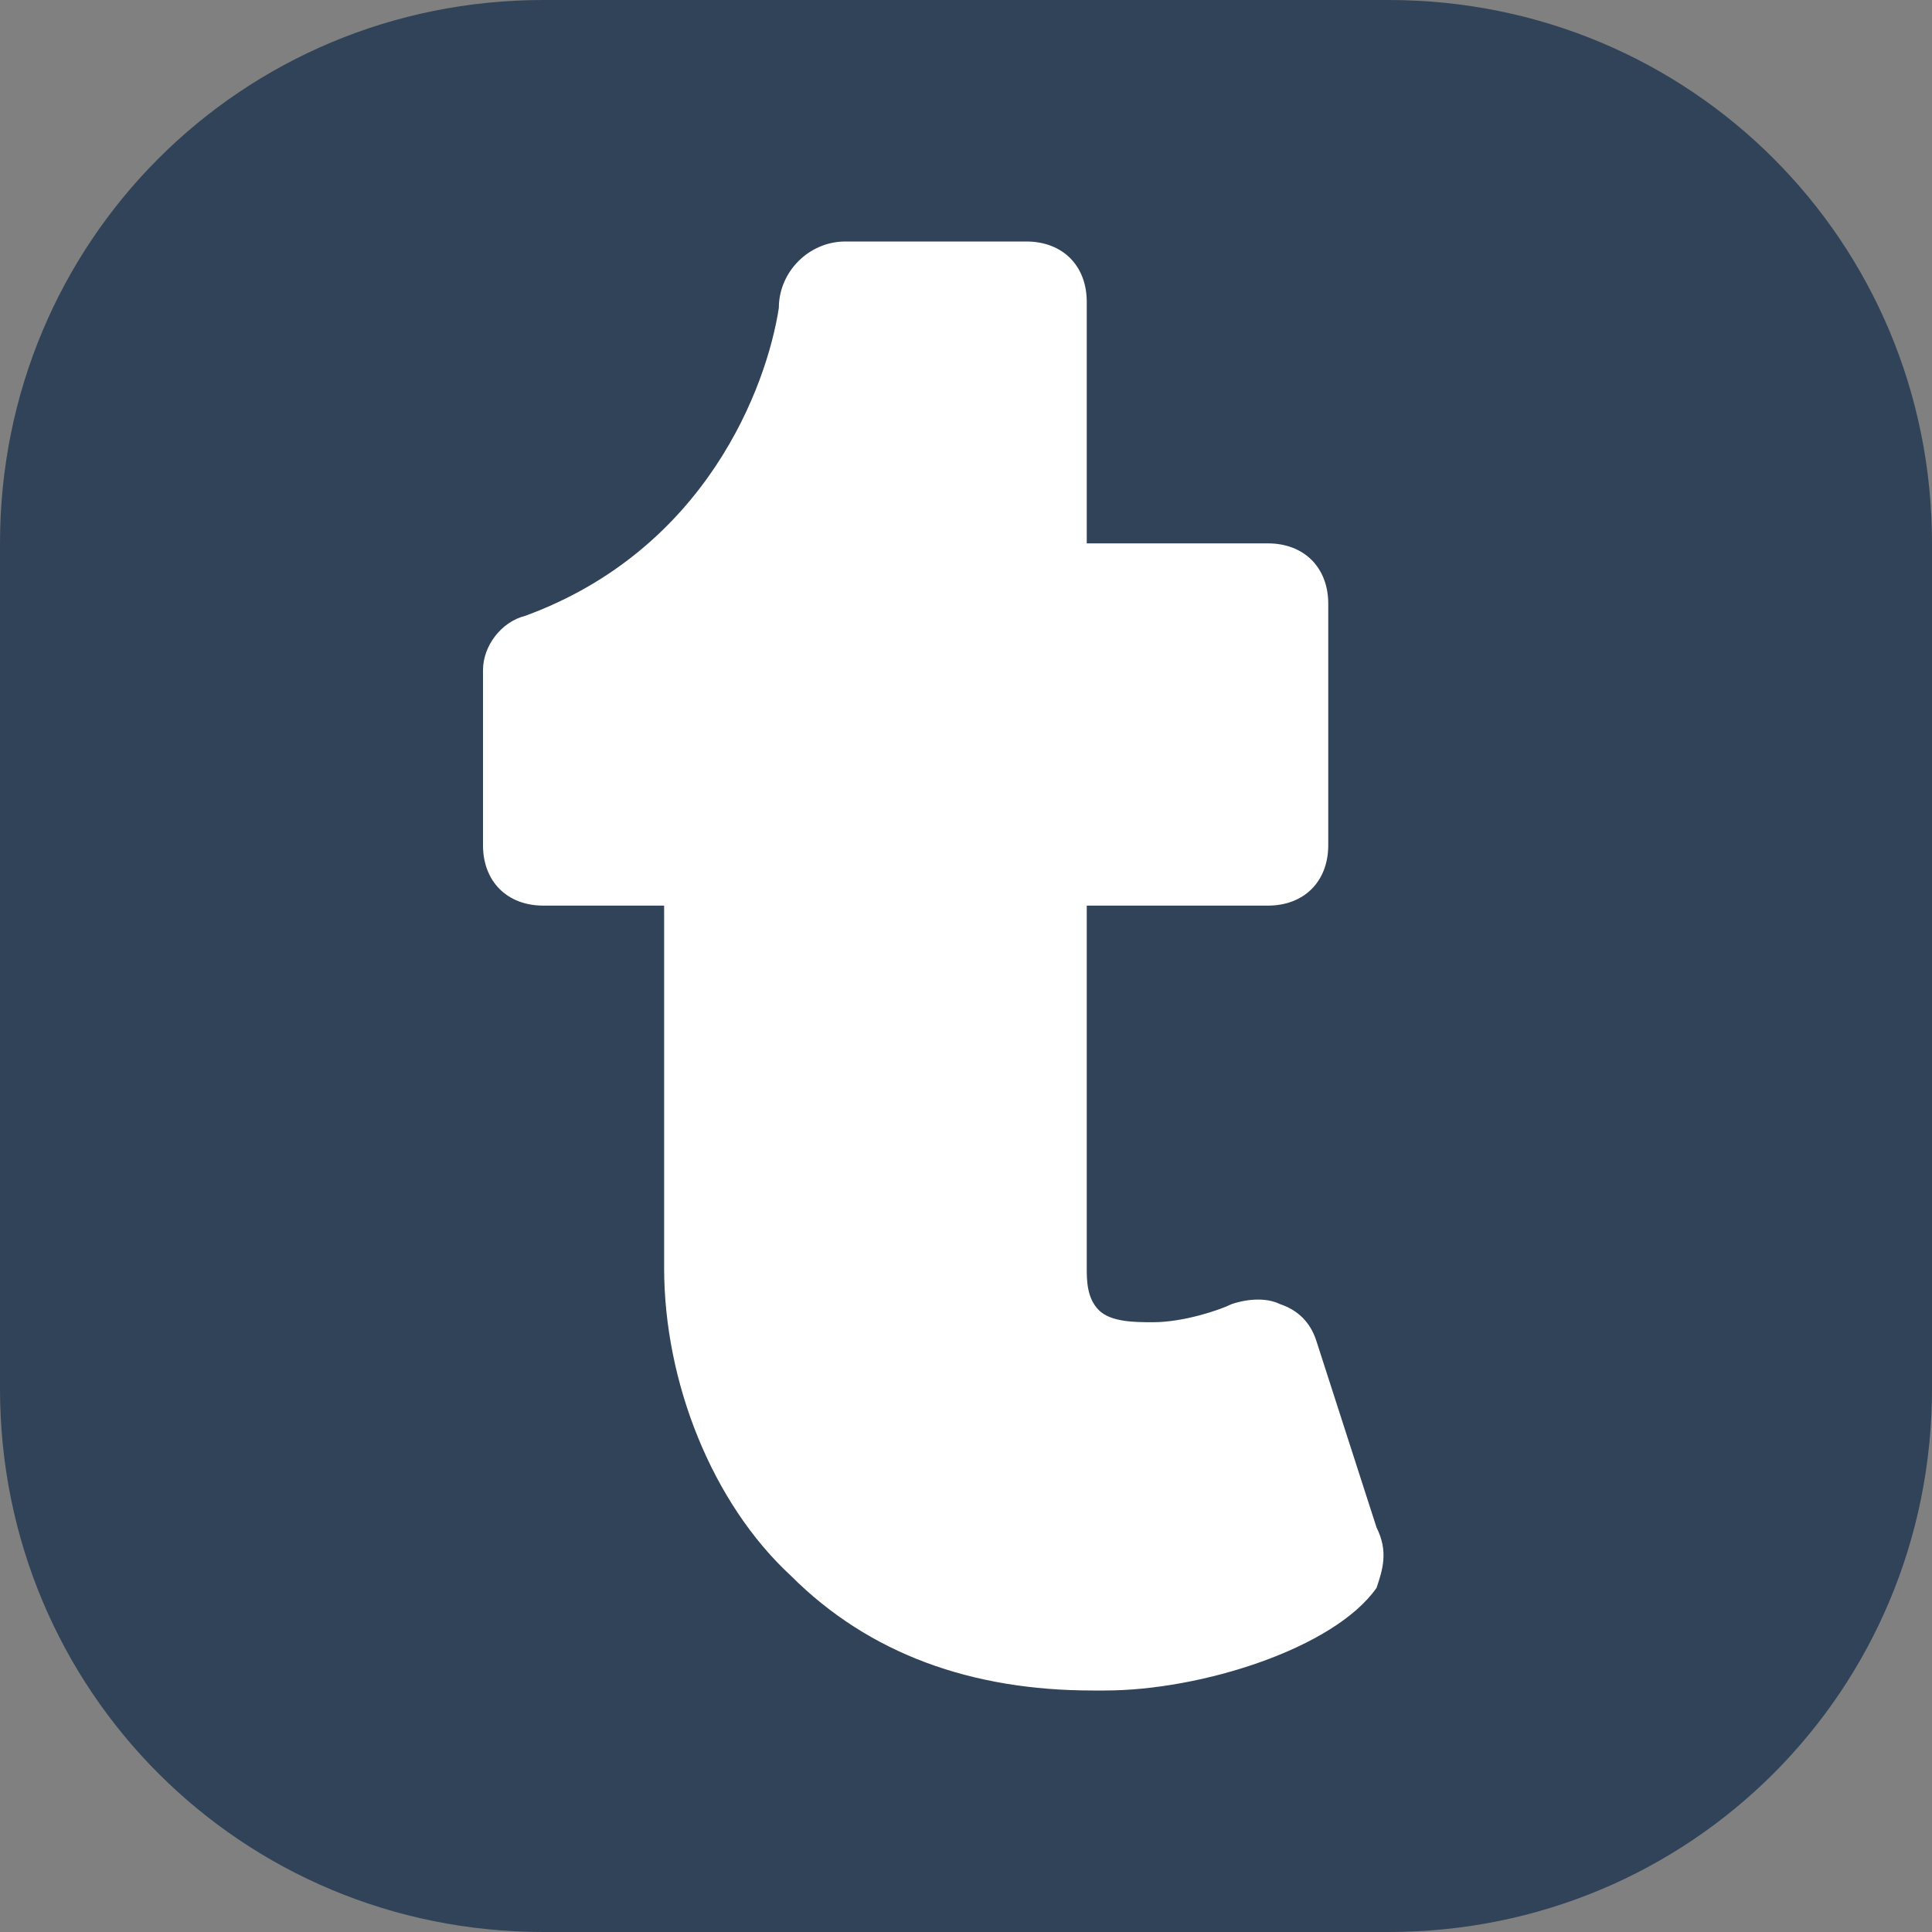
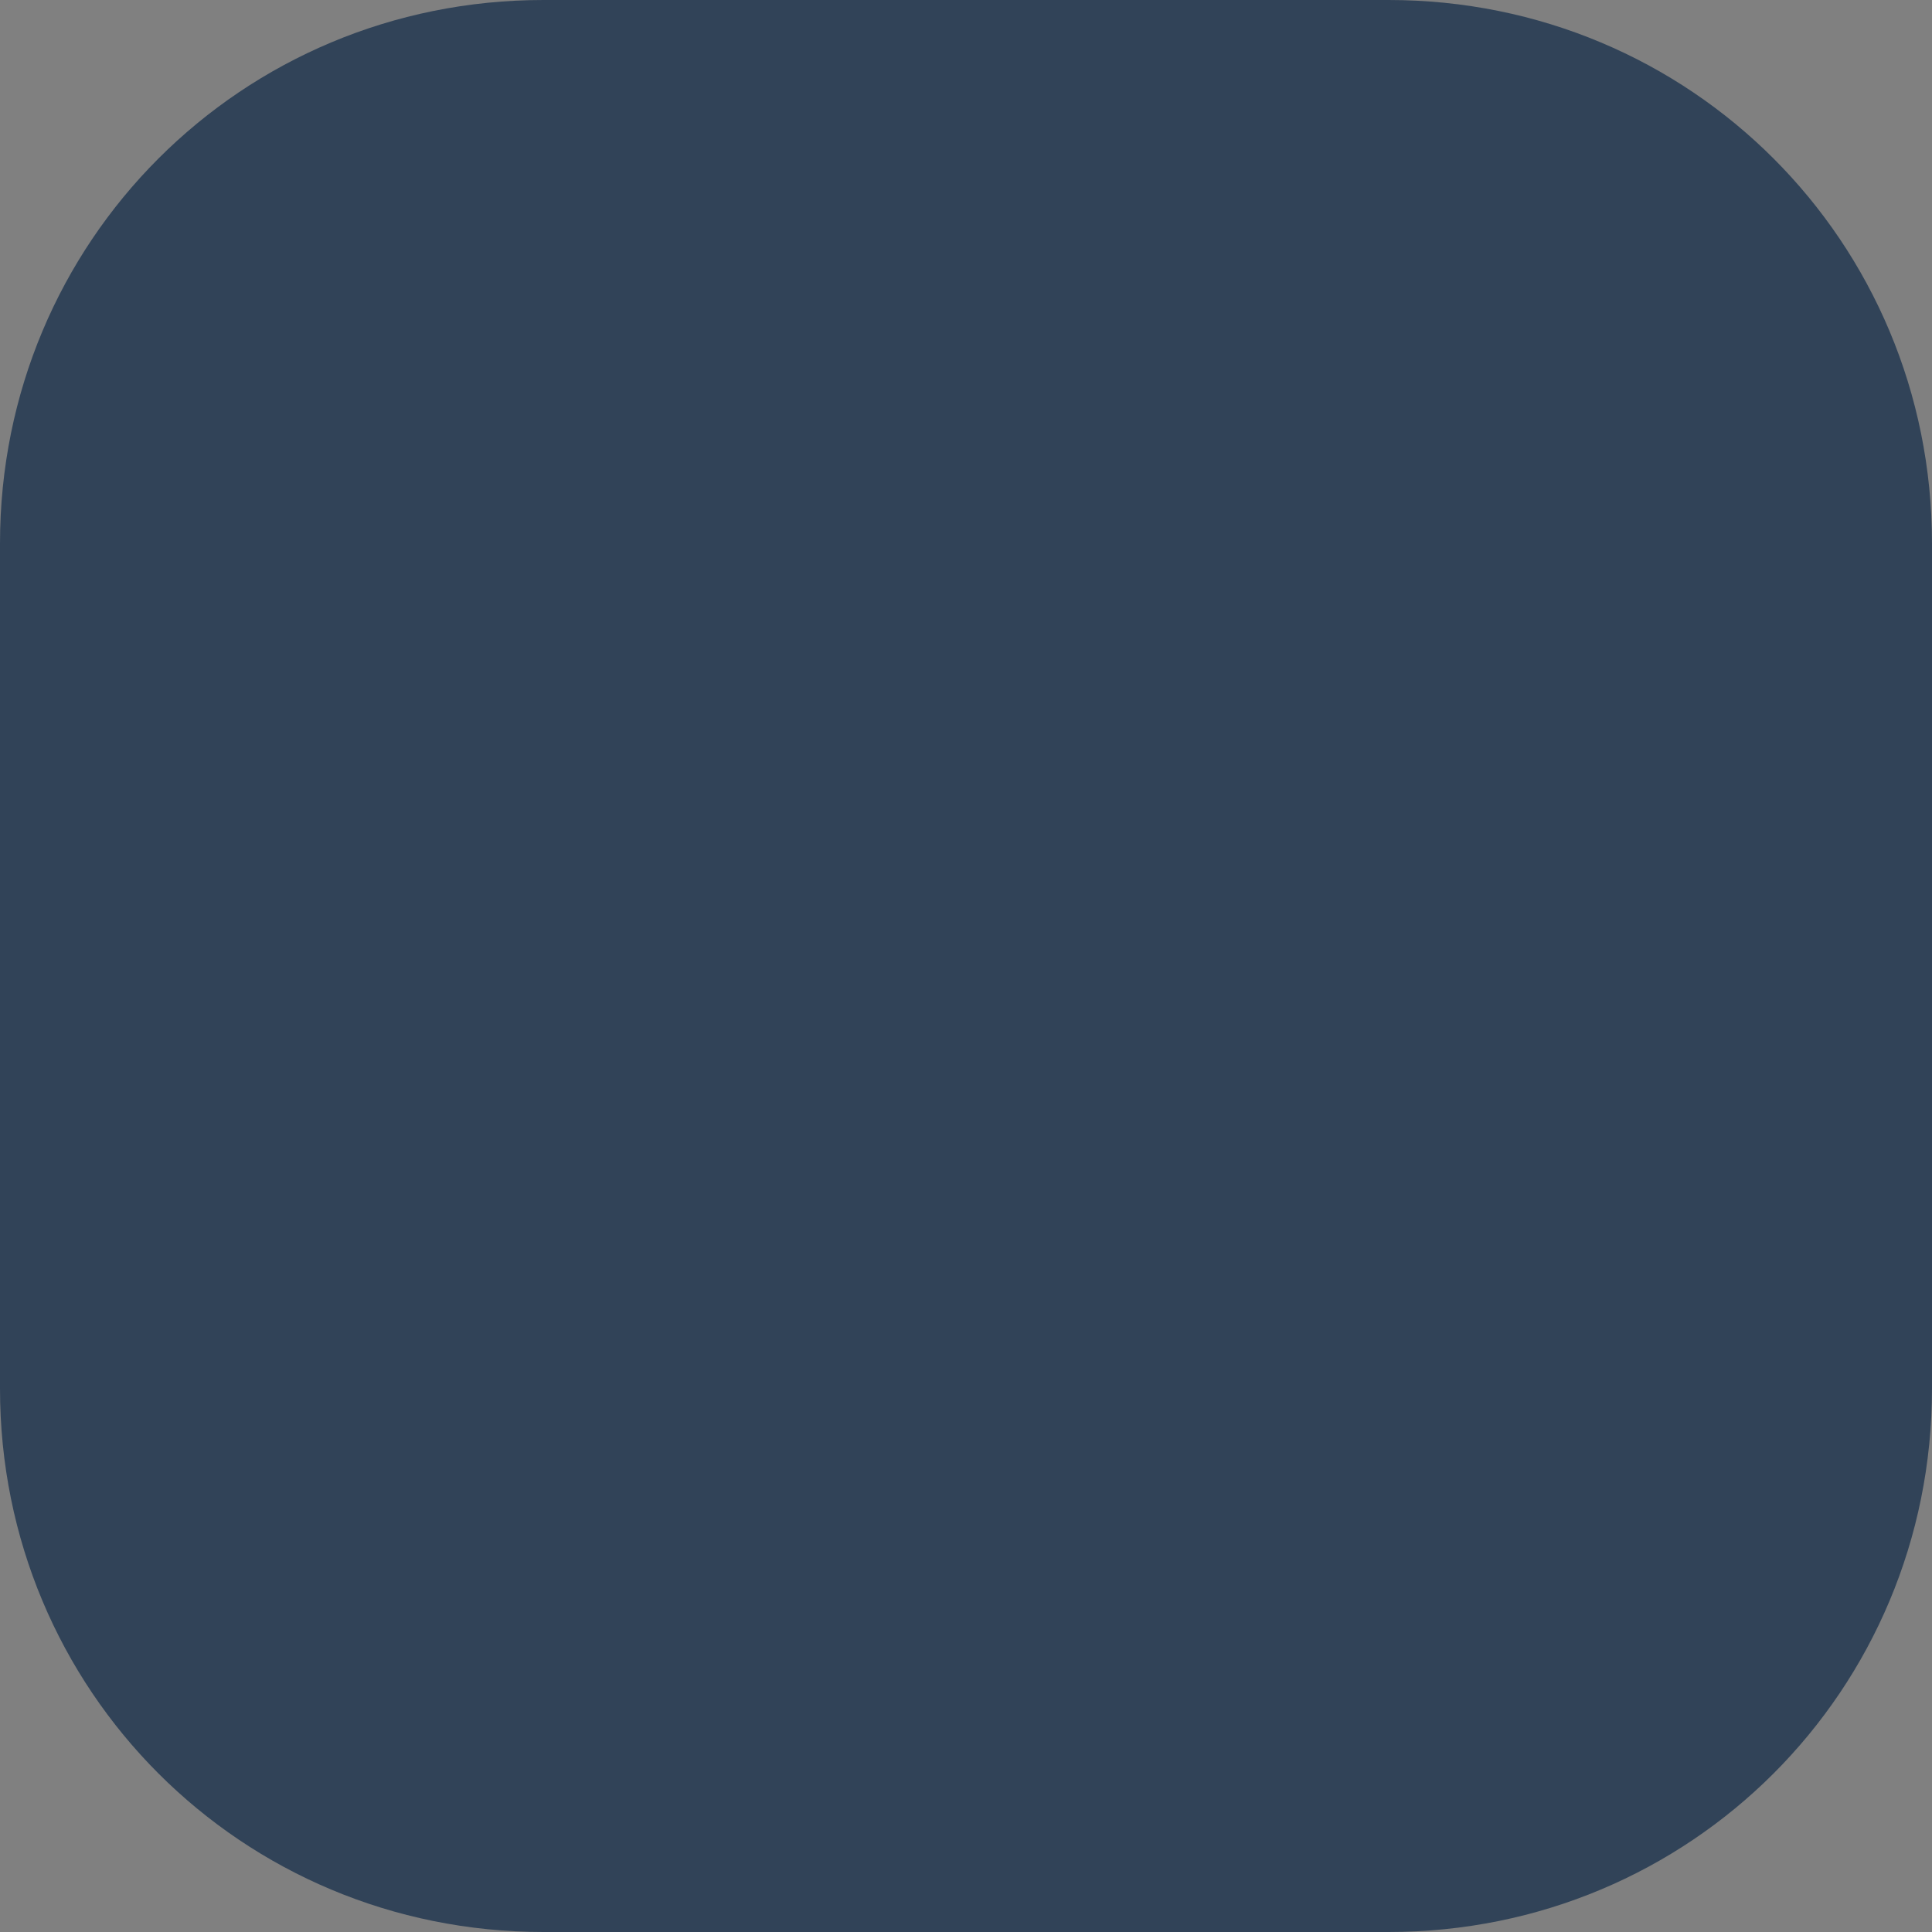
<svg xmlns="http://www.w3.org/2000/svg" version="1.1" id="Icons" viewBox="0 0 32 32" xml:space="preserve">
  <rect x="0" y="0" width="32" height="32" fill="#808080" stroke="none" />
  <style type="text/css">
	.st0{fill:#FFFFFF;}
	.st1{fill:#3A559F;}
	.st2{fill:#F4F4F4;}
	.st3{fill:#FF0084;}
	.st4{fill:#0063DB;}
	.st5{fill:#00ACED;}
	.st6{fill:#FFEC06;}
	.st7{fill:#FF0000;}
	.st8{fill:#25D366;}
	.st9{fill:#0088FF;}
	.st10{fill:#314358;}
	.st11{fill:#EE6996;}
	.st12{fill:#01AEF3;}
	.st13{fill:#FFFEFF;}
	.st14{fill:#F06A35;}
	.st15{fill:#00ADEF;}
	.st16{fill:#1769FF;}
	.st17{fill:#1AB7EA;}
	.st18{fill:#6001D1;}
	.st19{fill:#E41214;}
	.st20{fill:#05CE78;}
	.st21{fill:#7B519C;}
	.st22{fill:#FF4500;}
	.st23{fill:#00F076;}
	.st24{fill:#FFC900;}
	.st25{fill:#00D6FF;}
	.st26{fill:#FF3A44;}
	.st27{fill:#FF6A36;}
	.st28{fill:#0061FE;}
	.st29{fill:#F7981C;}
	.st30{fill:#EE1B22;}
	.st31{fill:#EF3561;}
	.st32{fill:none;stroke:#FFFFFF;stroke-width:2;stroke-miterlimit:10;}
	.st33{fill:#0097D3;}
	.st34{fill:#01308A;}
	.st35{fill:#019CDE;}
	.st36{fill:#FFD049;}
	.st37{fill:#16A05D;}
	.st38{fill:#4486F4;}
	.st39{fill:none;}
	.st40{fill:#34A853;}
	.st41{fill:#4285F4;}
	.st42{fill:#FBBC05;}
	.st43{fill:#EA4335;}
</style>
  <path class="st10" d="M23,0H9C4,0,0,4,0,9v14c0,5,4,9,9,9h14c5,0,9-4,9-9V9C32,4,28,0,23,0z" />
-   <path class="st0" d="M22.8,26.3c-0.7,1-2.9,1.7-4.5,1.7c-0.1,0-0.1,0-0.2,0c-2,0-3.7-0.6-5-1.9C11.8,24.9,11,22.9,11,21v-6H9  c-0.6,0-1-0.4-1-1v-2.9c0-0.4,0.3-0.8,0.7-0.9c3-1.1,4-3.8,4.2-5.1C12.9,4.5,13.4,4,14,4h3c0.6,0,1,0.4,1,1v4h3c0.6,0,1,0.4,1,1v4  c0,0.6-0.4,1-1,1h-3v6c0,0.2,0,0.5,0.2,0.7c0.2,0.2,0.6,0.2,0.9,0.2c0.5,0,1.1-0.2,1.3-0.3c0.3-0.1,0.6-0.1,0.8,0  c0.3,0.1,0.5,0.3,0.6,0.6l1,3.1C23,25.7,22.9,26,22.8,26.3z" />
</svg>